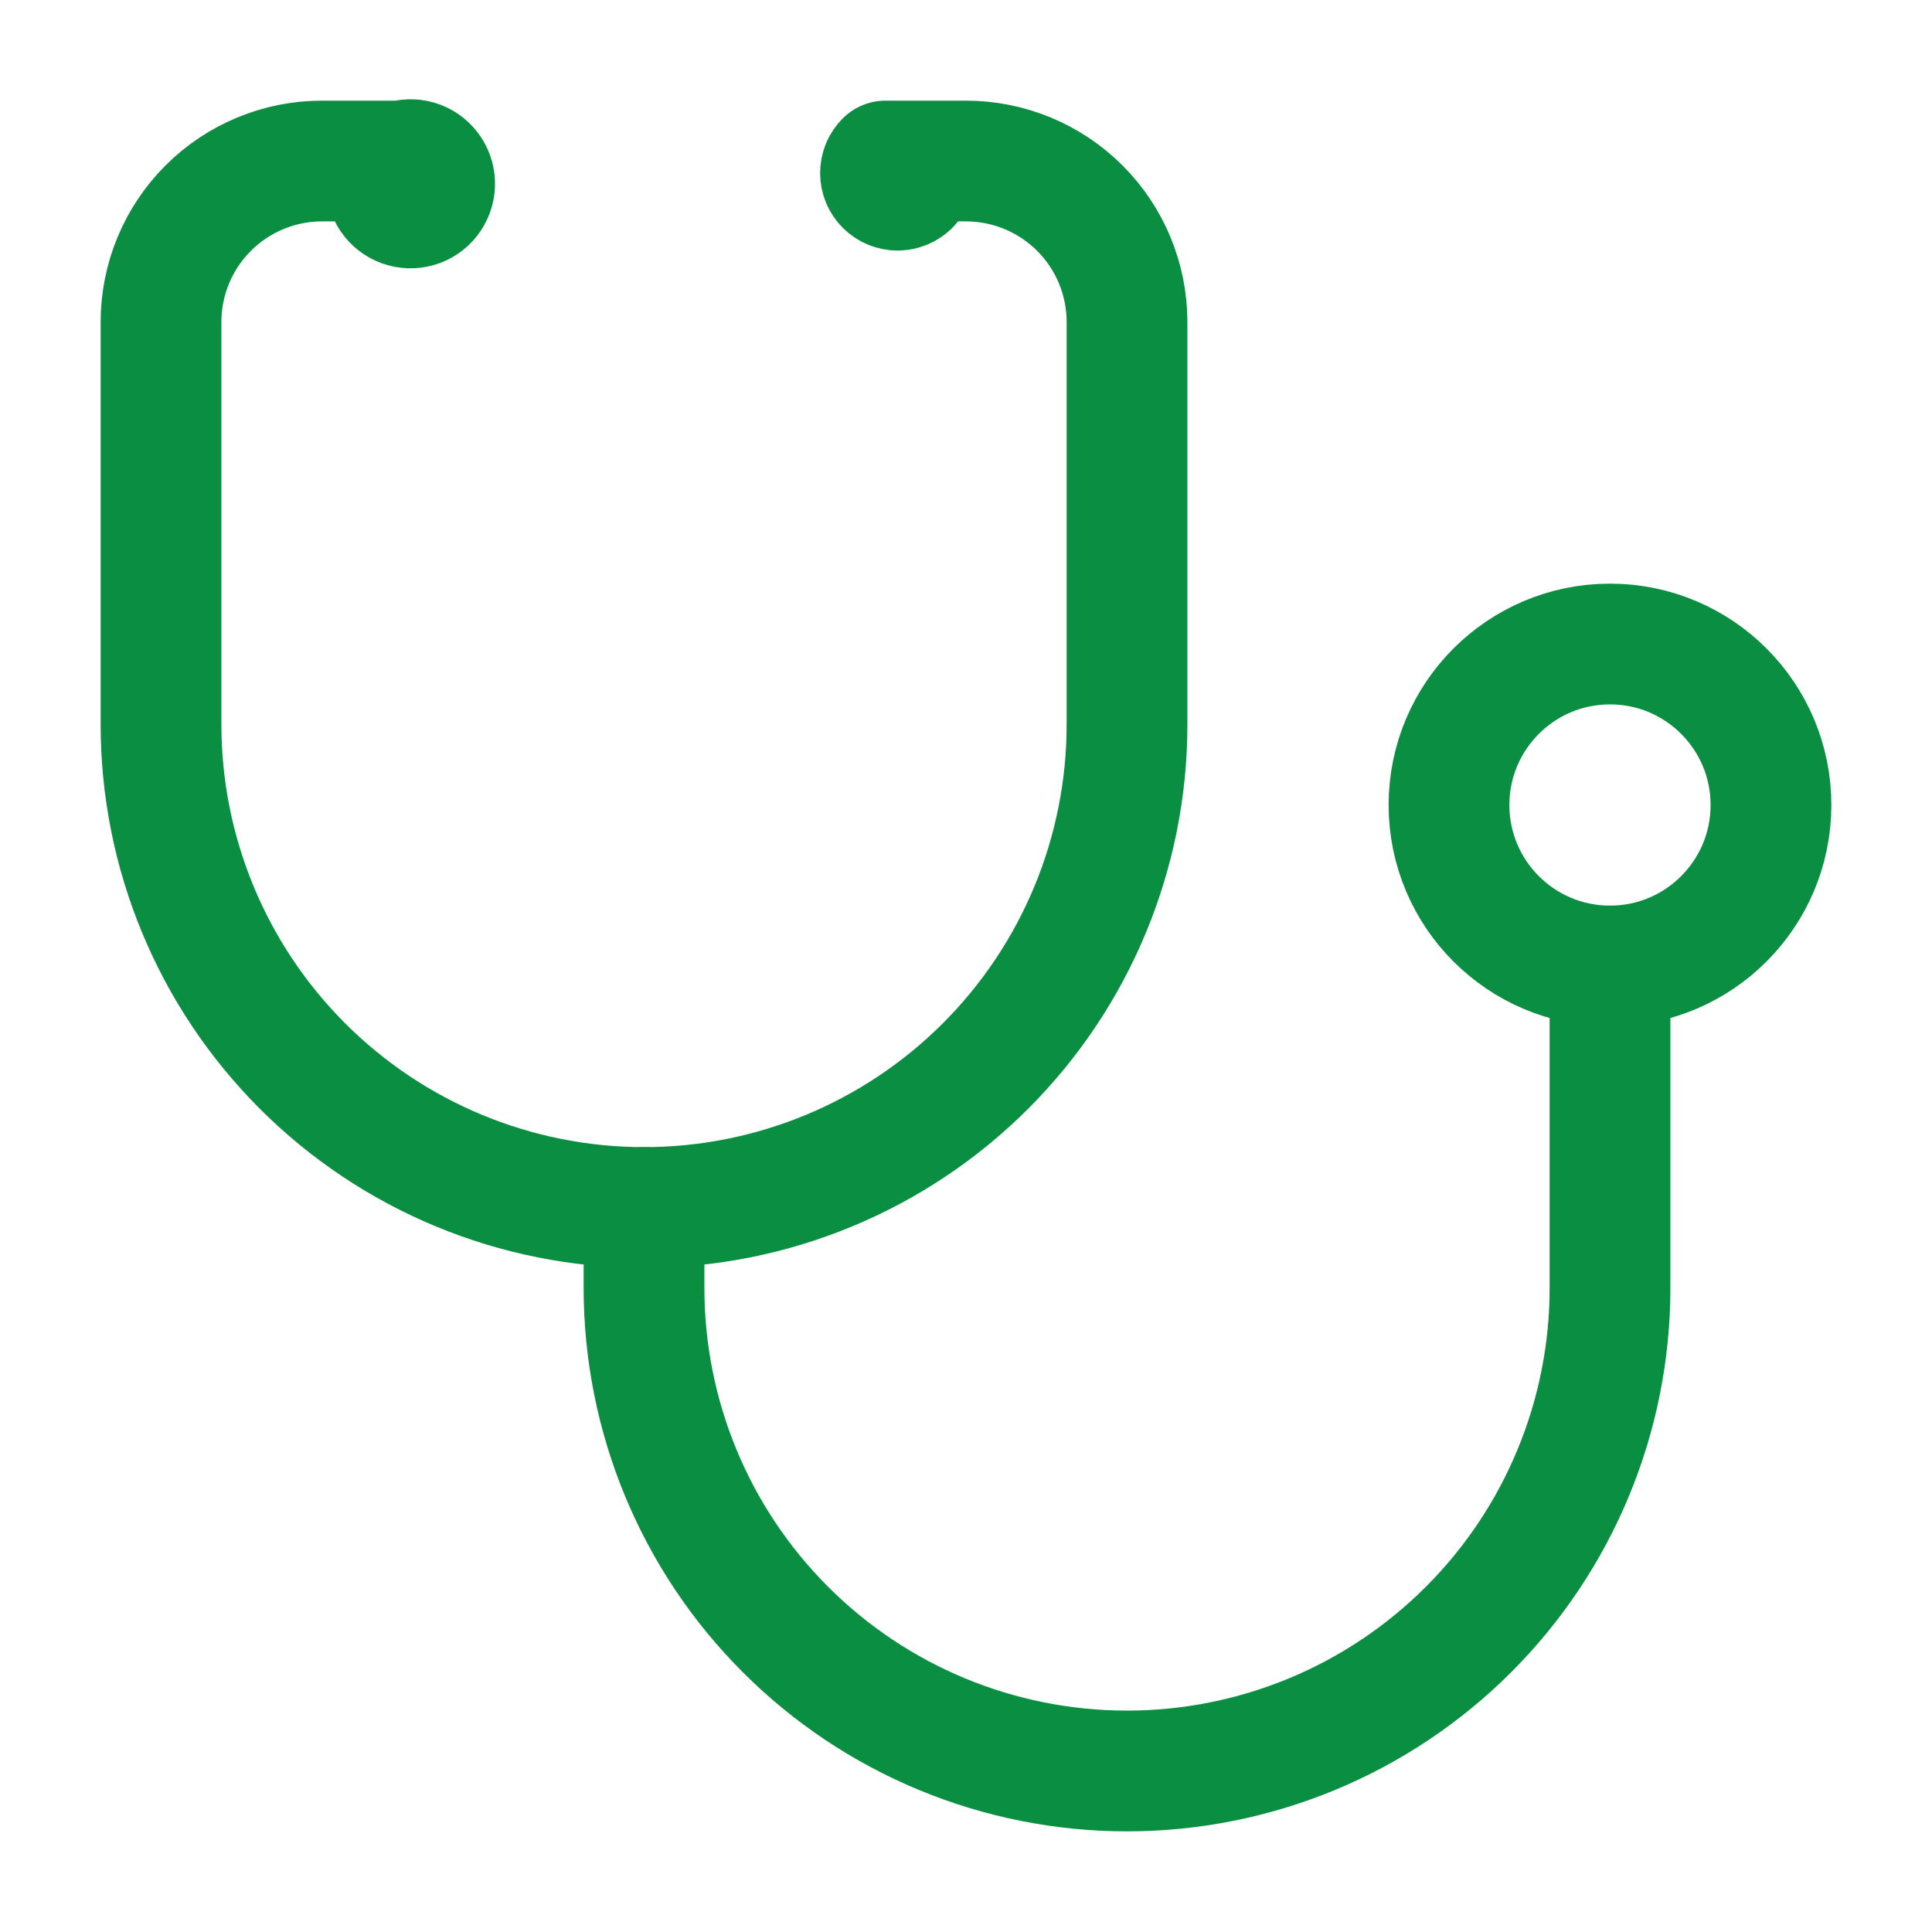
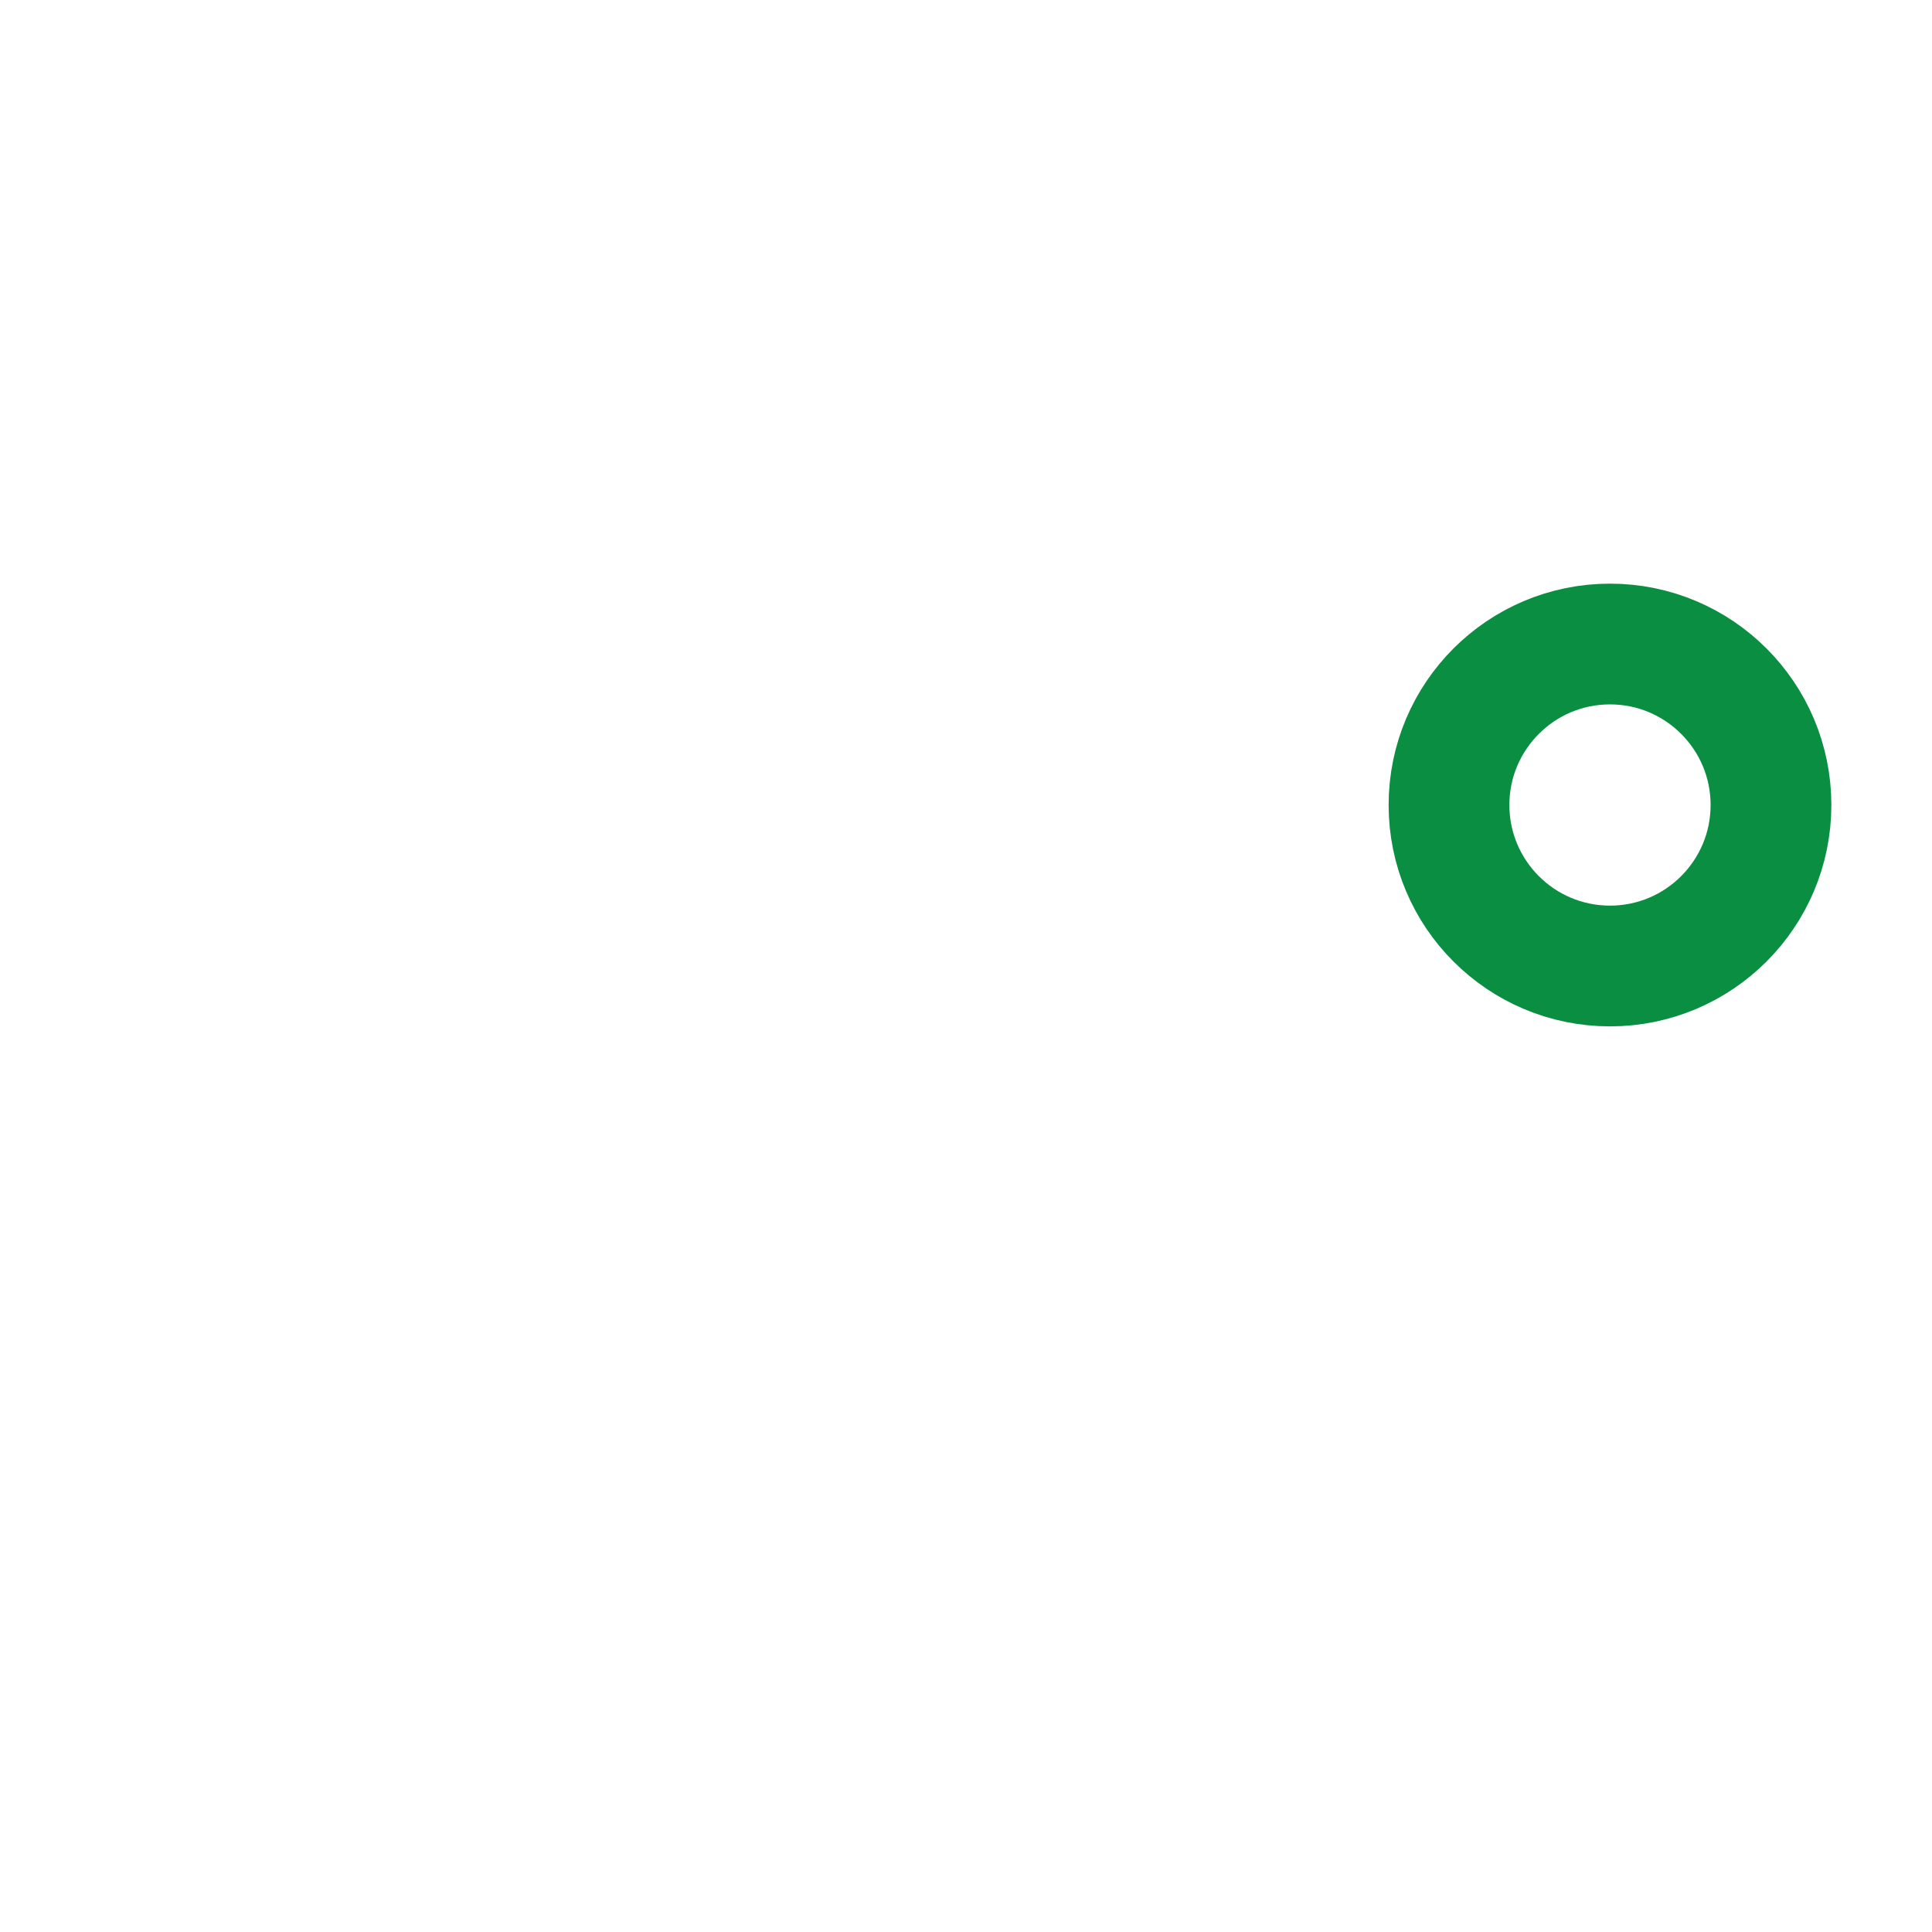
<svg xmlns="http://www.w3.org/2000/svg" width="32" height="32" viewBox="0 0 32 32" fill="none">
  <g id="Icon/Doctor">
-     <path id="Vector" d="M6.4 3.067C6.405 3.15 6.436 3.231 6.489 3.296C6.541 3.361 6.613 3.408 6.694 3.43C6.775 3.452 6.861 3.448 6.94 3.419C7.018 3.389 7.086 3.336 7.132 3.266C7.179 3.196 7.202 3.113 7.199 3.03C7.196 2.946 7.167 2.865 7.115 2.799C7.064 2.732 6.993 2.684 6.912 2.66C6.832 2.637 6.746 2.639 6.667 2.667H5.333C4.626 2.667 3.948 2.948 3.448 3.448C2.948 3.948 2.667 4.626 2.667 5.333V12C2.667 14.122 3.51 16.157 5.01 17.657C6.51 19.157 8.545 20 10.667 20C12.788 20 14.823 19.157 16.323 17.657C17.824 16.157 18.667 14.122 18.667 12V5.333C18.667 4.626 18.386 3.948 17.886 3.448C17.386 2.948 16.707 2.667 16 2.667H14.667C14.64 2.693 14.62 2.724 14.605 2.758C14.591 2.793 14.584 2.83 14.584 2.867C14.584 2.904 14.591 2.941 14.605 2.975C14.62 3.009 14.64 3.04 14.667 3.067C14.693 3.093 14.724 3.114 14.758 3.128C14.793 3.142 14.829 3.15 14.867 3.15C14.904 3.15 14.941 3.142 14.975 3.128C15.009 3.114 15.04 3.093 15.067 3.067" stroke="#0A8E42" stroke-width="2" stroke-linecap="round" stroke-linejoin="round" />
-     <path id="Vector_2" d="M10.667 20V21.333C10.667 23.455 11.509 25.49 13.01 26.99C14.51 28.491 16.545 29.333 18.667 29.333C20.788 29.333 22.823 28.491 24.323 26.99C25.824 25.49 26.667 23.455 26.667 21.333V16" stroke="#0A8E42" stroke-width="2" stroke-linecap="round" stroke-linejoin="round" />
    <path id="Vector_3" d="M26.667 16C28.139 16 29.333 14.806 29.333 13.333C29.333 11.861 28.139 10.667 26.667 10.667C25.194 10.667 24 11.861 24 13.333C24 14.806 25.194 16 26.667 16Z" stroke="#0A8E42" stroke-width="2" stroke-linecap="round" stroke-linejoin="round" />
  </g>
</svg>